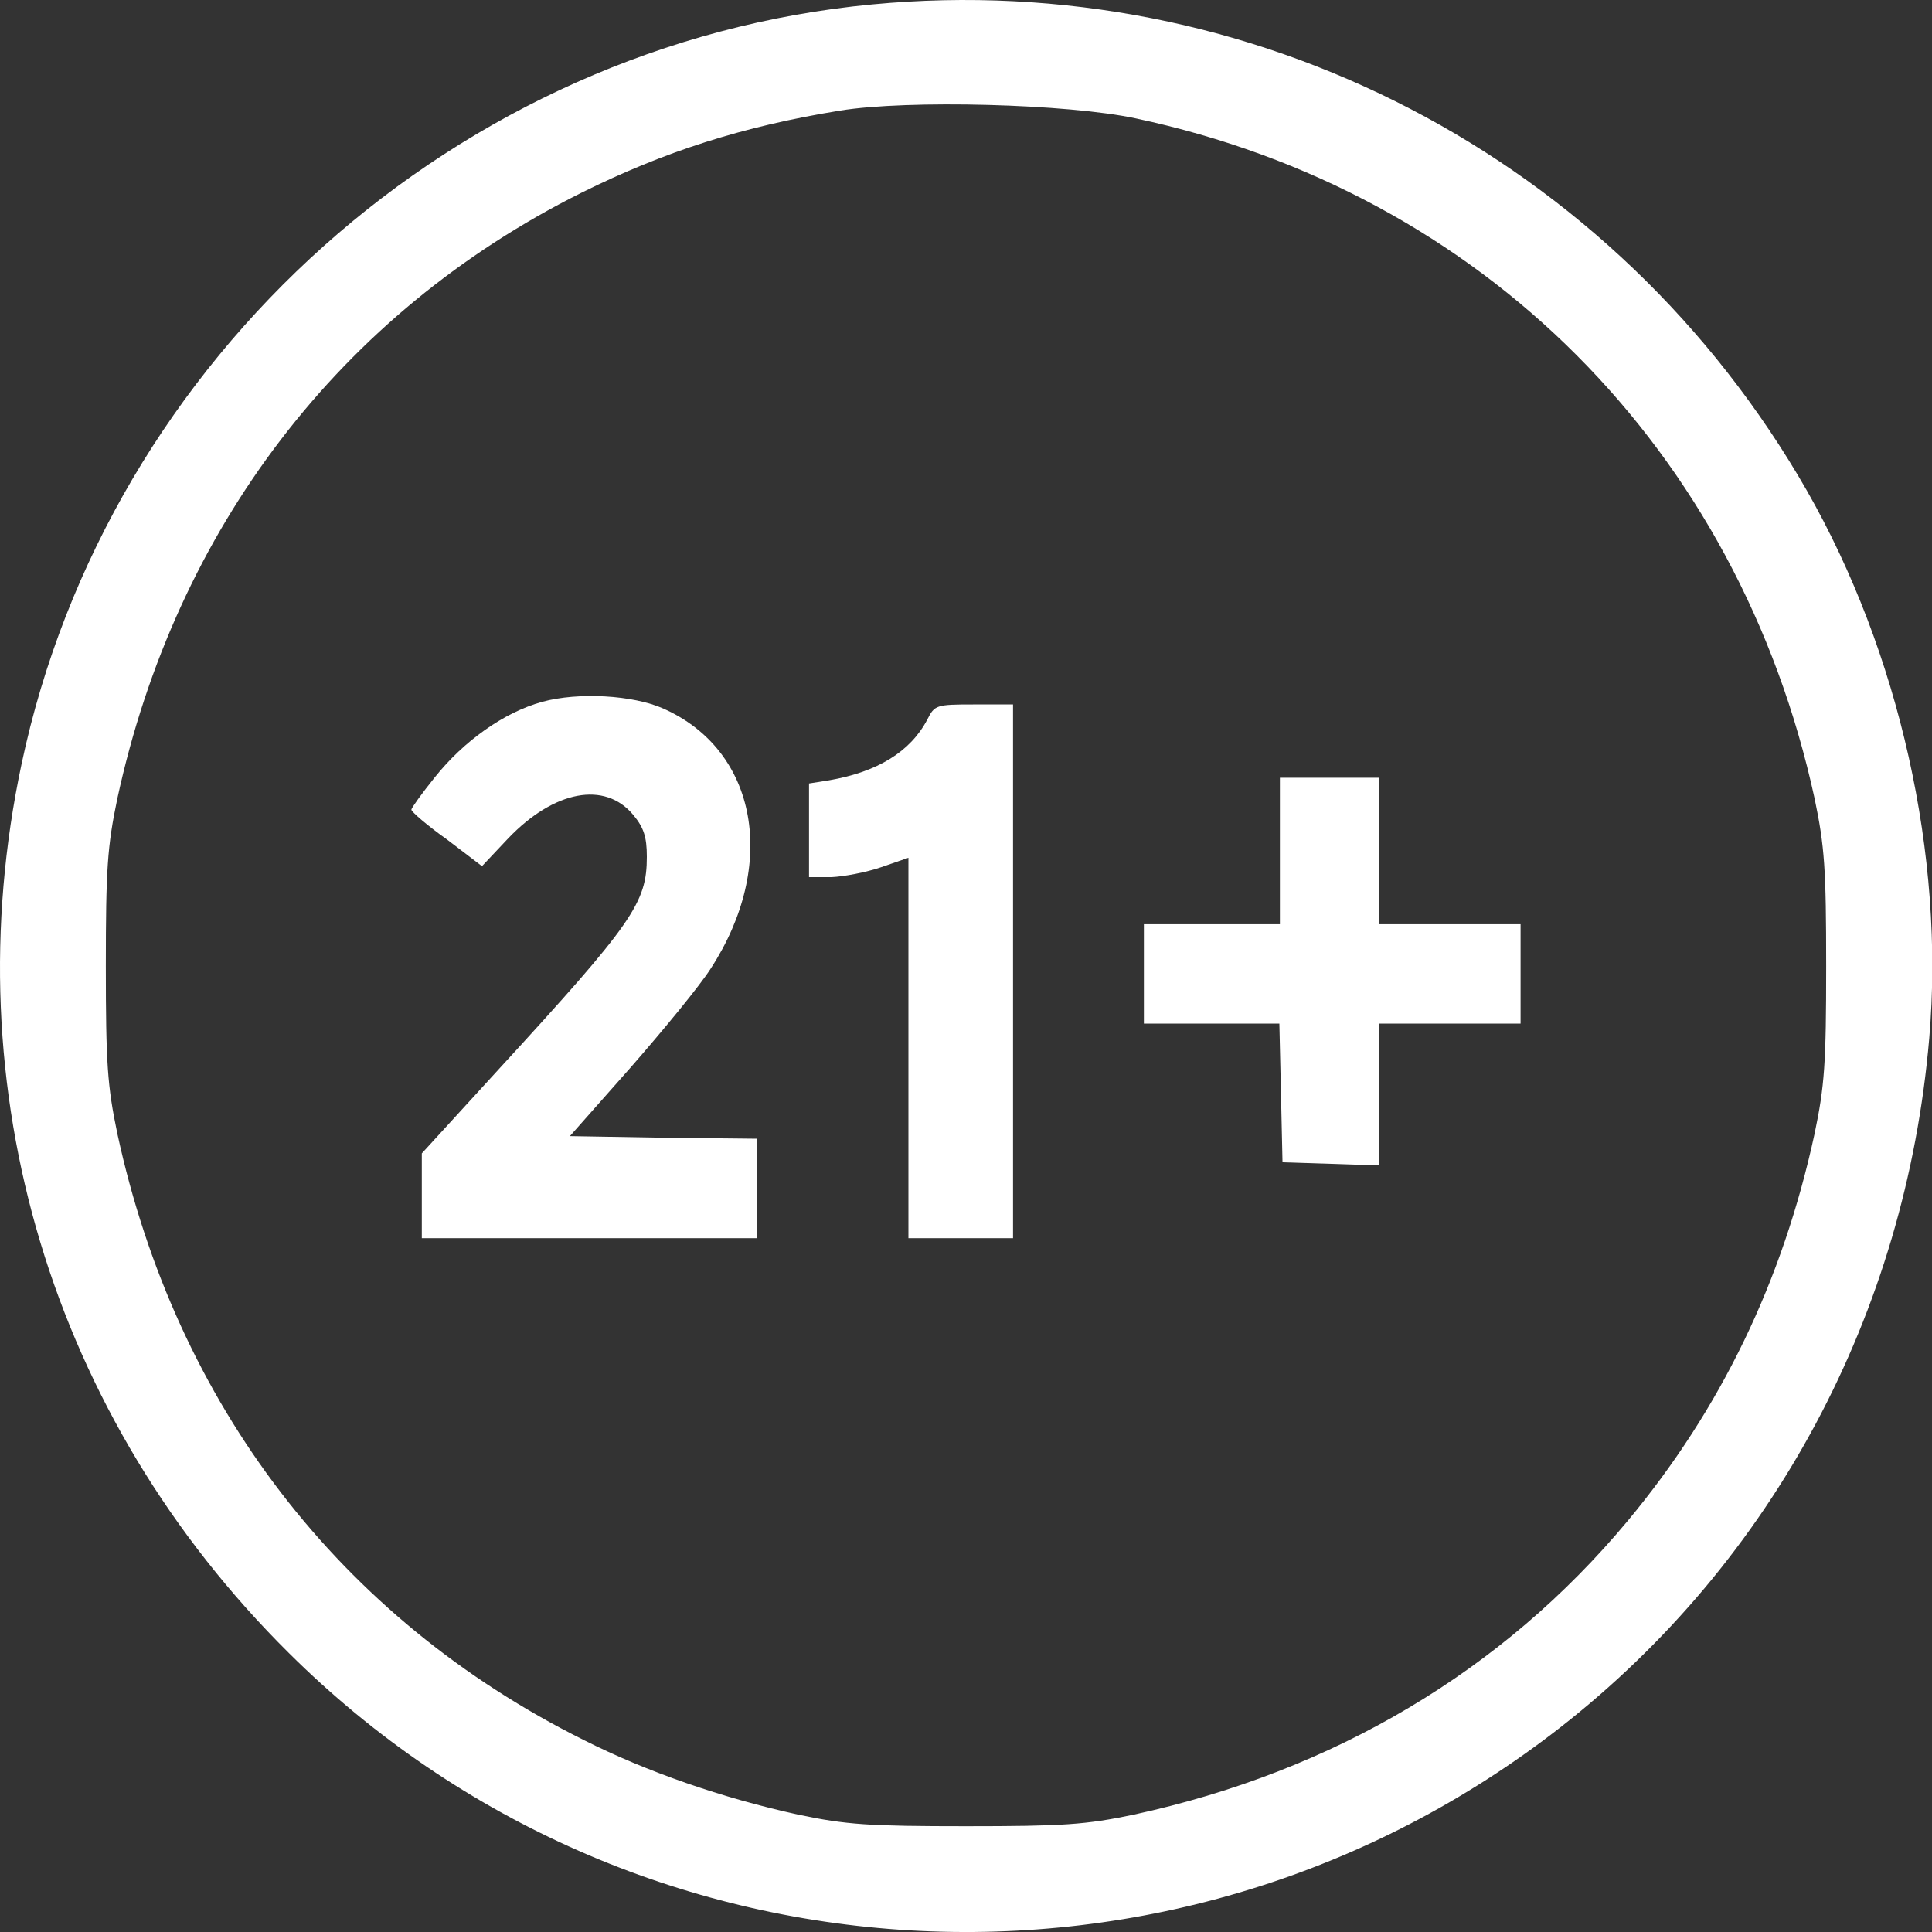
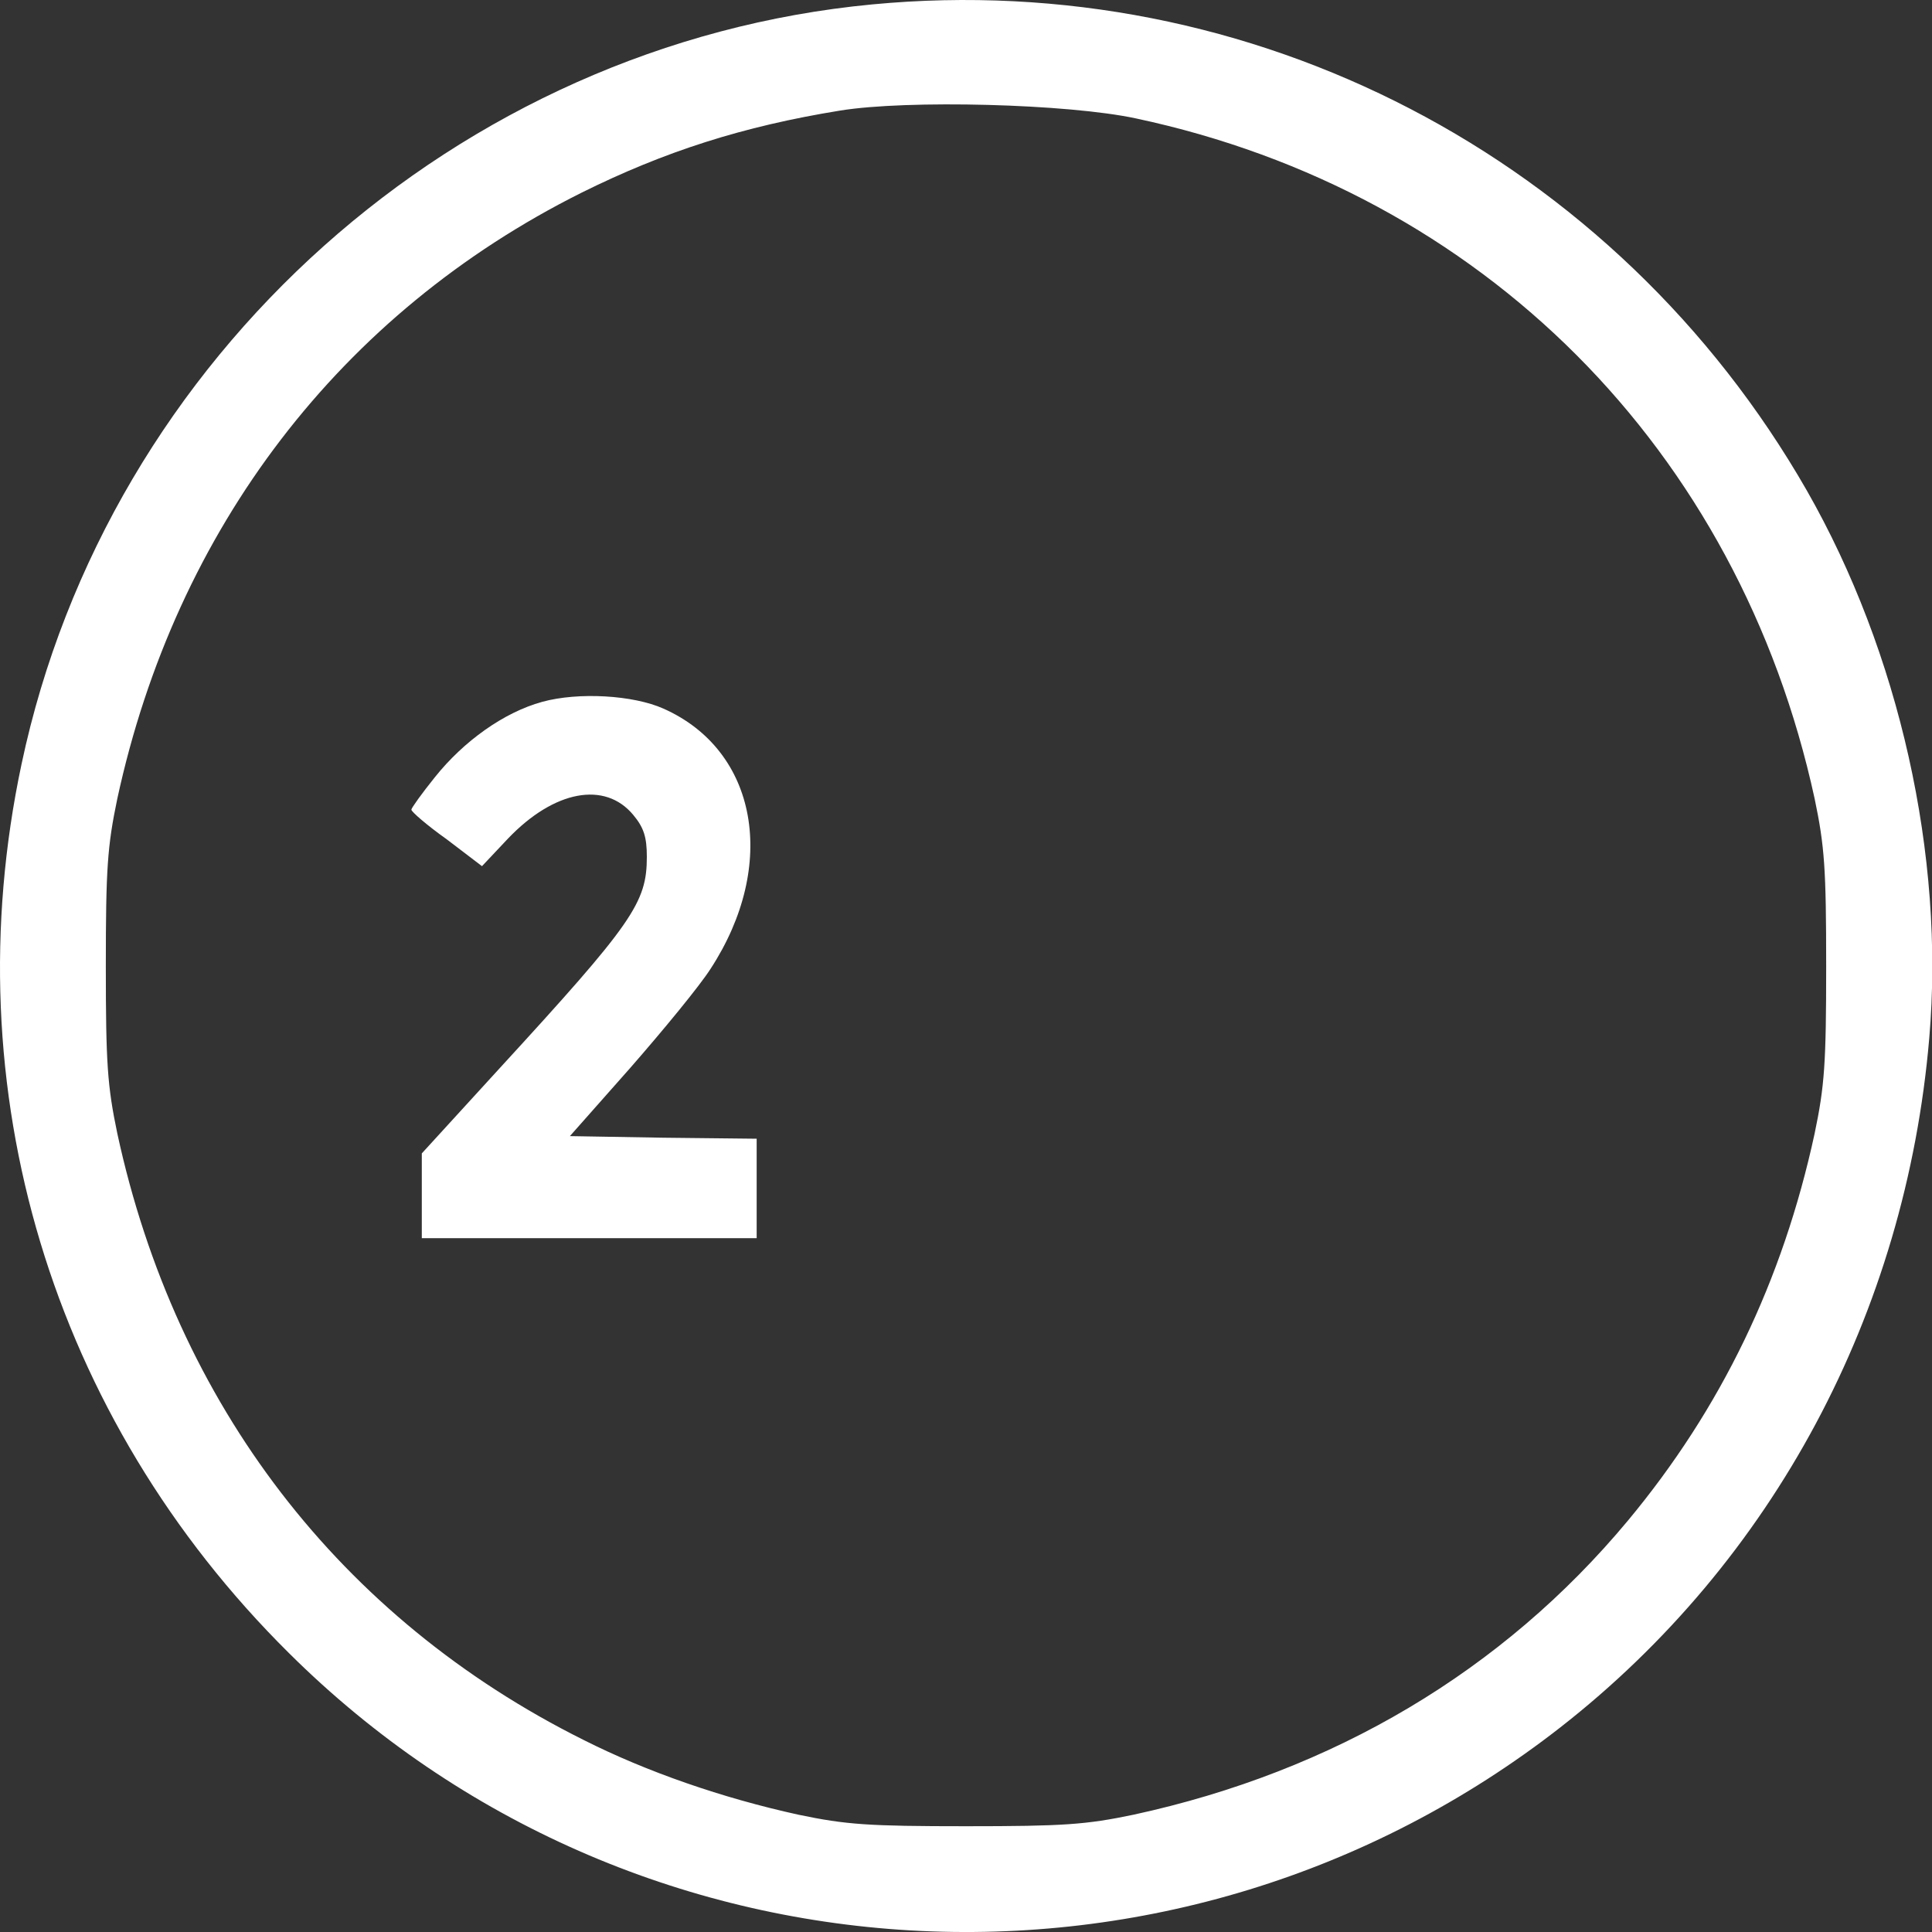
<svg xmlns="http://www.w3.org/2000/svg" width="40" height="40" viewBox="0 0 40 40" fill="none">
  <rect x="0" y="0" width="40" height="40" fill="#333333" stroke="none" />
  <path d="M18.061 0.091C9.481 0.903 2.234 7.37 0.446 15.82C-0.983 22.547 1.064 29.35 5.982 34.225C13.099 41.299 24.376 41.949 32.306 35.763C36.715 32.318 39.455 27.194 39.943 21.496C40.268 17.716 39.325 13.513 37.408 10.155C33.454 3.254 25.925 -0.657 18.061 0.091ZM23.52 2.452C30.692 3.98 35.999 9.309 37.57 16.535C37.776 17.521 37.809 17.986 37.809 20.001C37.809 22.016 37.776 22.482 37.57 23.468C36.909 26.523 35.631 29.166 33.703 31.484C31.114 34.593 27.615 36.673 23.466 37.572C22.48 37.778 22.014 37.81 20 37.81C17.985 37.81 17.519 37.778 16.533 37.572C14.951 37.225 13.392 36.684 12.081 36.023C7.044 33.51 3.642 29.079 2.429 23.468C2.223 22.482 2.191 22.016 2.191 20.001C2.191 17.986 2.223 17.521 2.429 16.535C3.642 10.934 7.054 6.482 12.037 3.991C13.76 3.135 15.385 2.615 17.389 2.29C18.786 2.062 22.112 2.149 23.52 2.452Z" fill="white" />
  <path d="M11.225 14.531C10.434 14.748 9.6 15.344 9.004 16.091C8.733 16.427 8.517 16.73 8.517 16.763C8.517 16.806 8.842 17.088 9.253 17.38L9.979 17.933L10.521 17.358C11.474 16.362 12.525 16.167 13.11 16.871C13.327 17.131 13.392 17.326 13.392 17.738C13.392 18.691 13.11 19.103 10.337 22.125L8.733 23.88V24.757V25.635H12.2H15.666V24.606V23.576L13.727 23.555L11.799 23.522L13.045 22.114C13.727 21.334 14.486 20.413 14.713 20.056C16.111 17.911 15.688 15.539 13.738 14.672C13.11 14.39 11.973 14.325 11.225 14.531Z" fill="white" />
-   <path d="M19.198 14.899C18.851 15.56 18.169 15.983 17.161 16.156L16.75 16.221V17.185V18.16H17.216C17.465 18.149 17.93 18.063 18.245 17.954L18.808 17.759V21.703V25.635H19.891H20.974V20.11V14.585H20.162C19.382 14.585 19.35 14.596 19.198 14.899Z" fill="white" />
-   <path d="M26.499 17.618V19.135H25.091H23.683V20.164V21.193H25.091H26.488L26.521 22.623L26.553 24.064L27.561 24.096L28.557 24.129V22.656V21.193H30.02H31.482V20.164V19.135H30.02H28.557V17.618V16.102H27.528H26.499V17.618Z" fill="white" />
</svg>